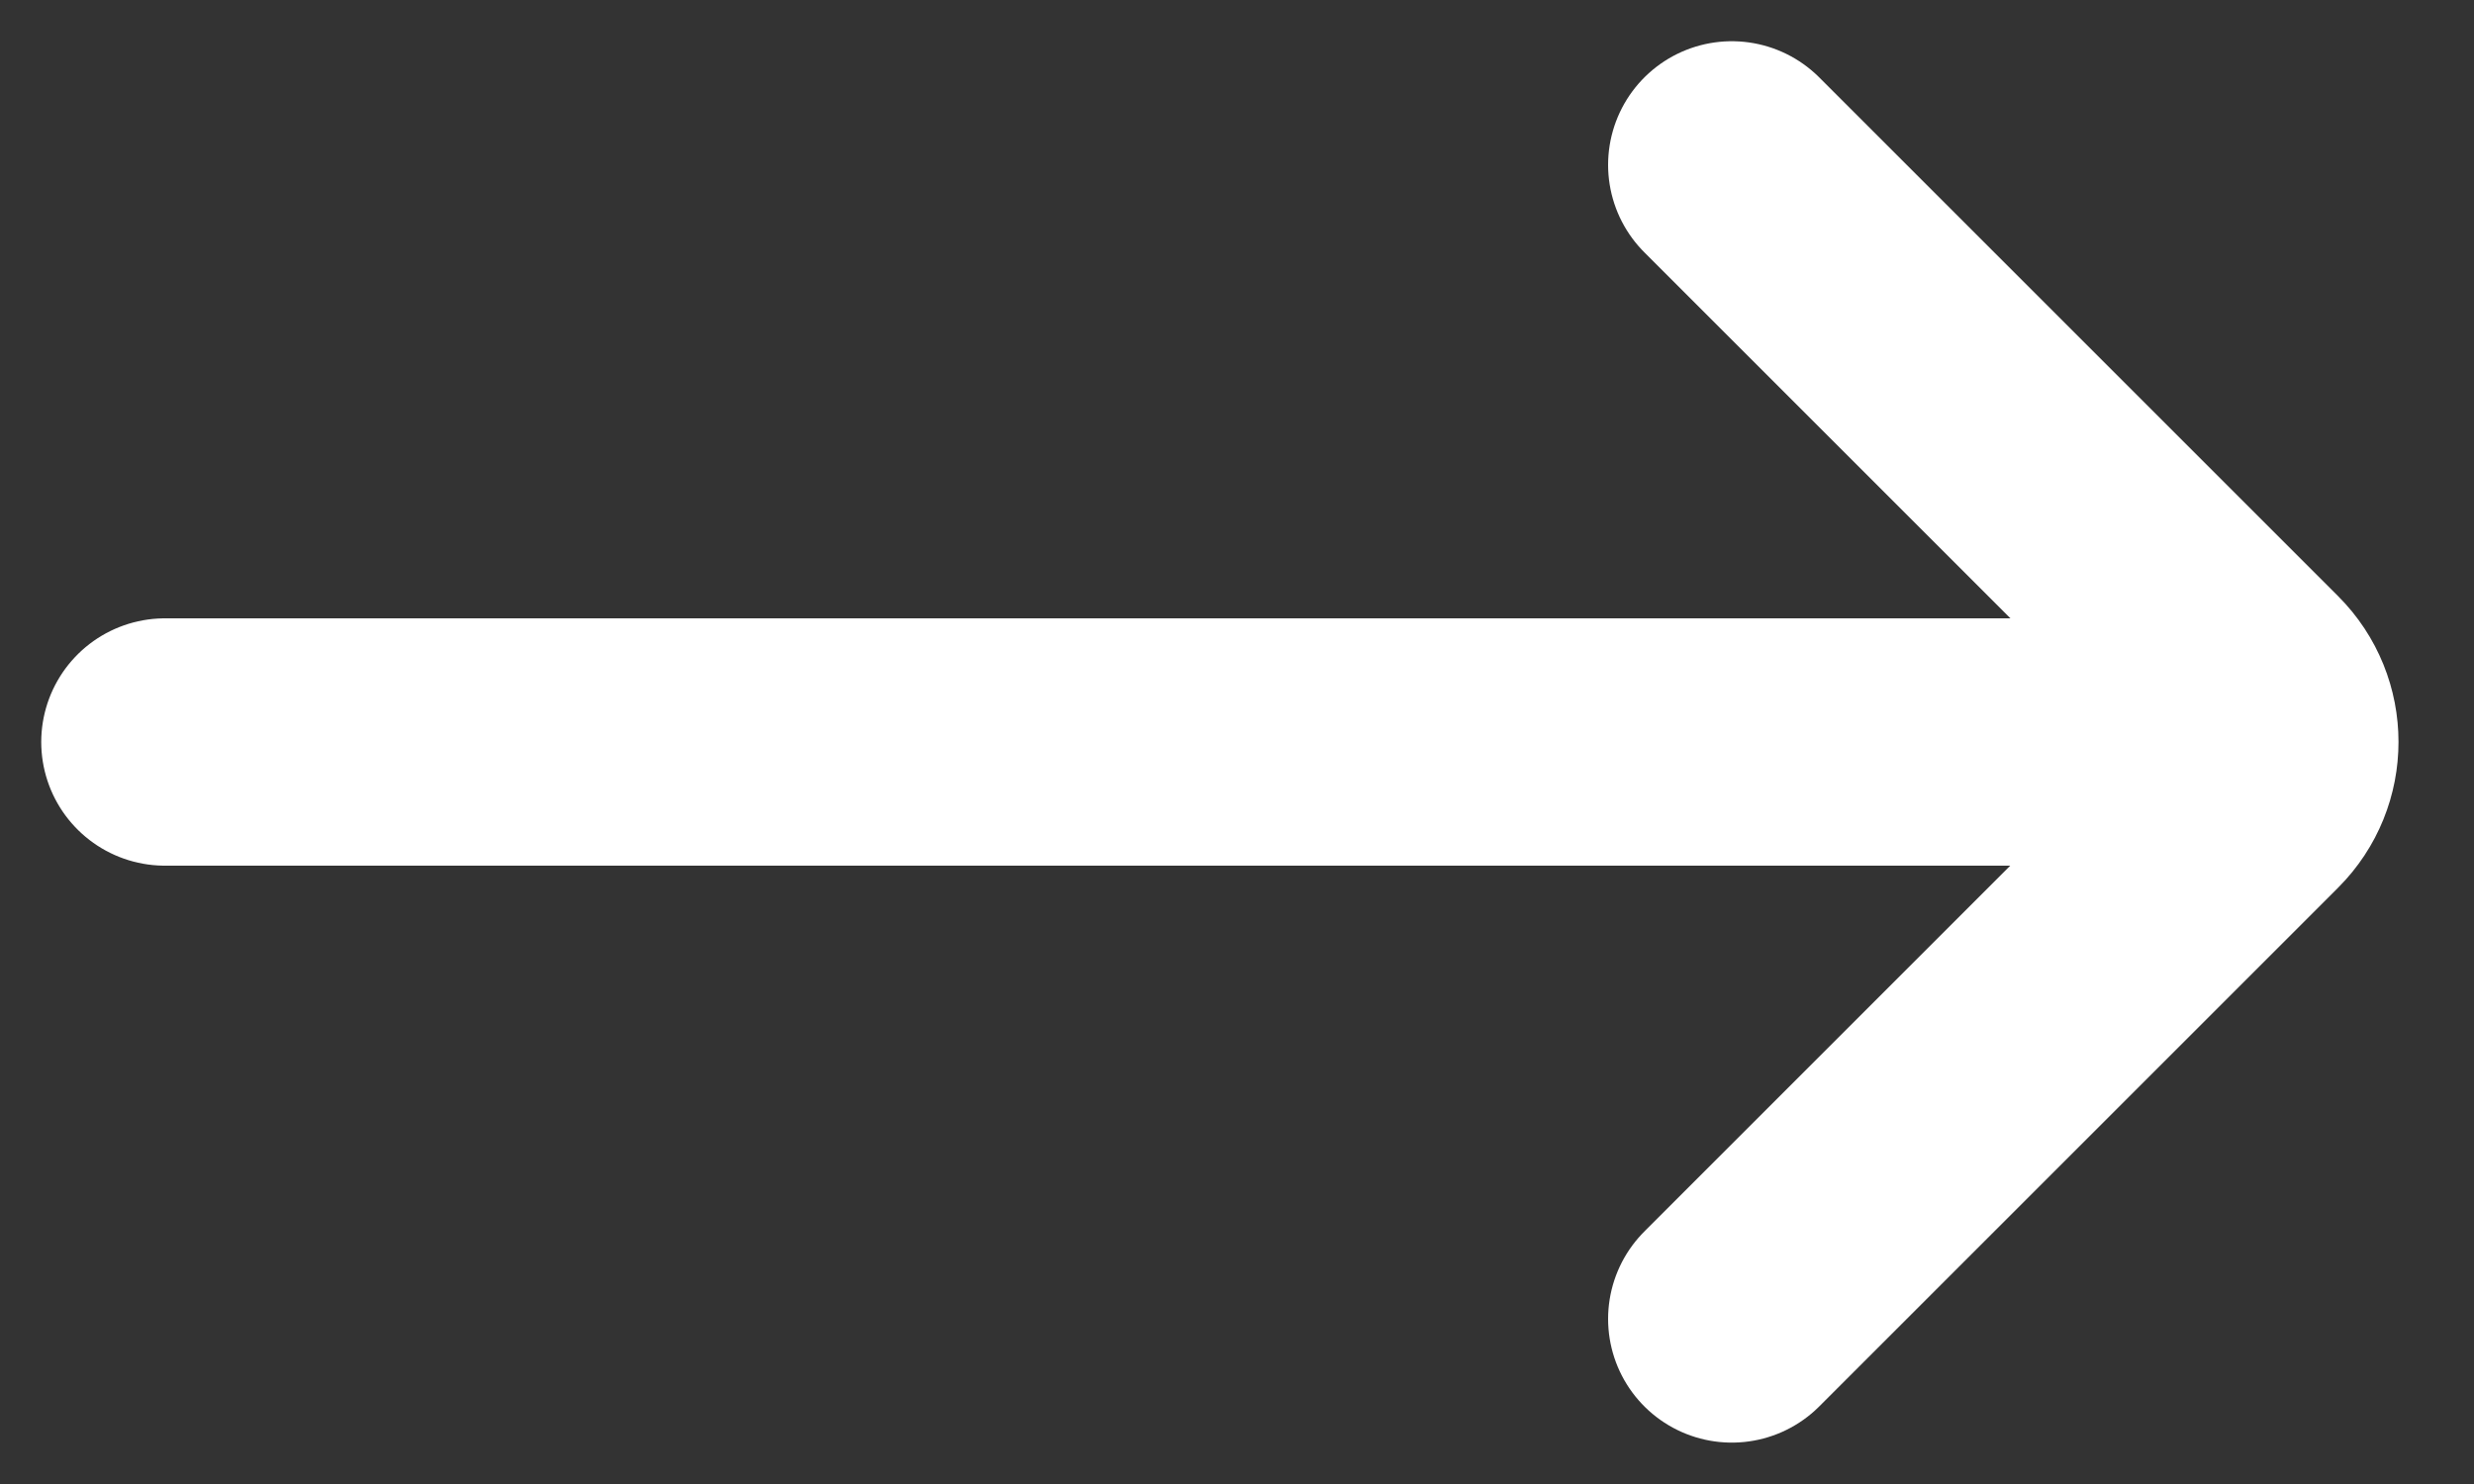
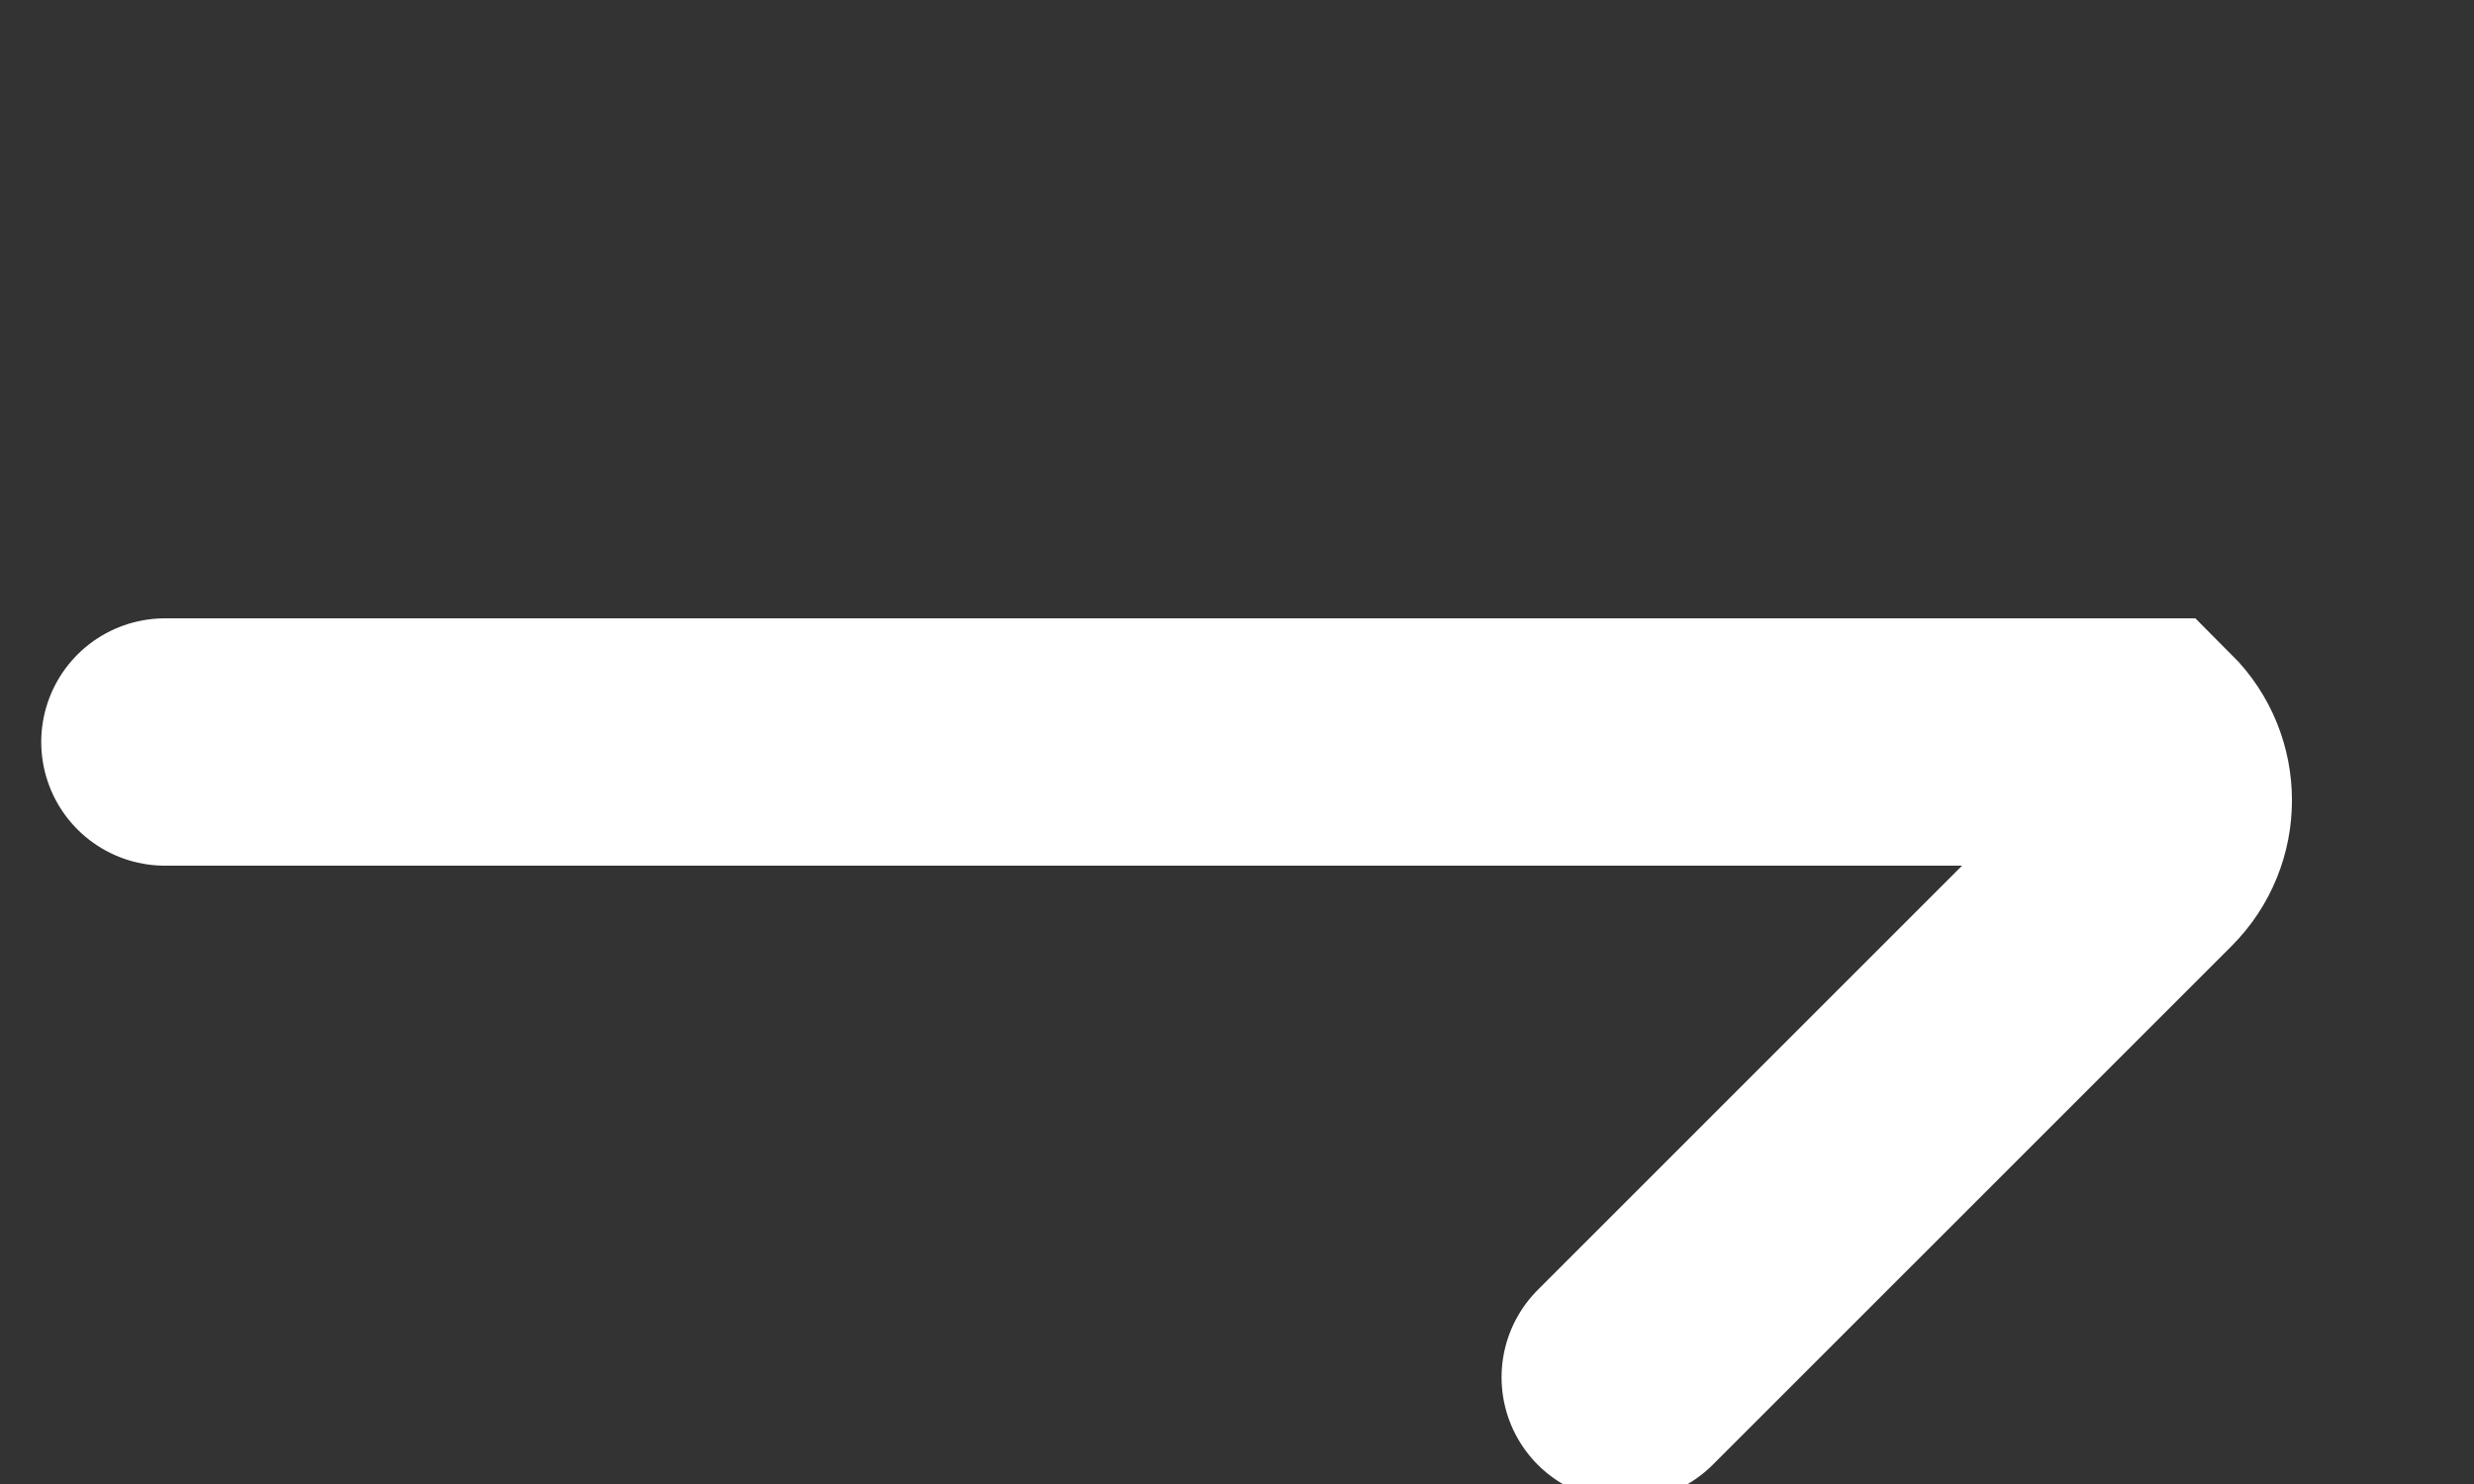
<svg xmlns="http://www.w3.org/2000/svg" fill="none" height="9" viewBox="0 0 15 9" width="15">
  <rect x="0" y="0" width="15" height="9" fill="#333333" stroke="none" />
-   <path d="m1 4.5h12m-2.5-3.5 3.146 3.146c.195.195.195.512 0 .707l-3.146 3.146" stroke="#fff" stroke-linecap="round" stroke-width="1.5" />
+   <path d="m1 4.5h12c.195.195.195.512 0 .707l-3.146 3.146" stroke="#fff" stroke-linecap="round" stroke-width="1.5" />
</svg>